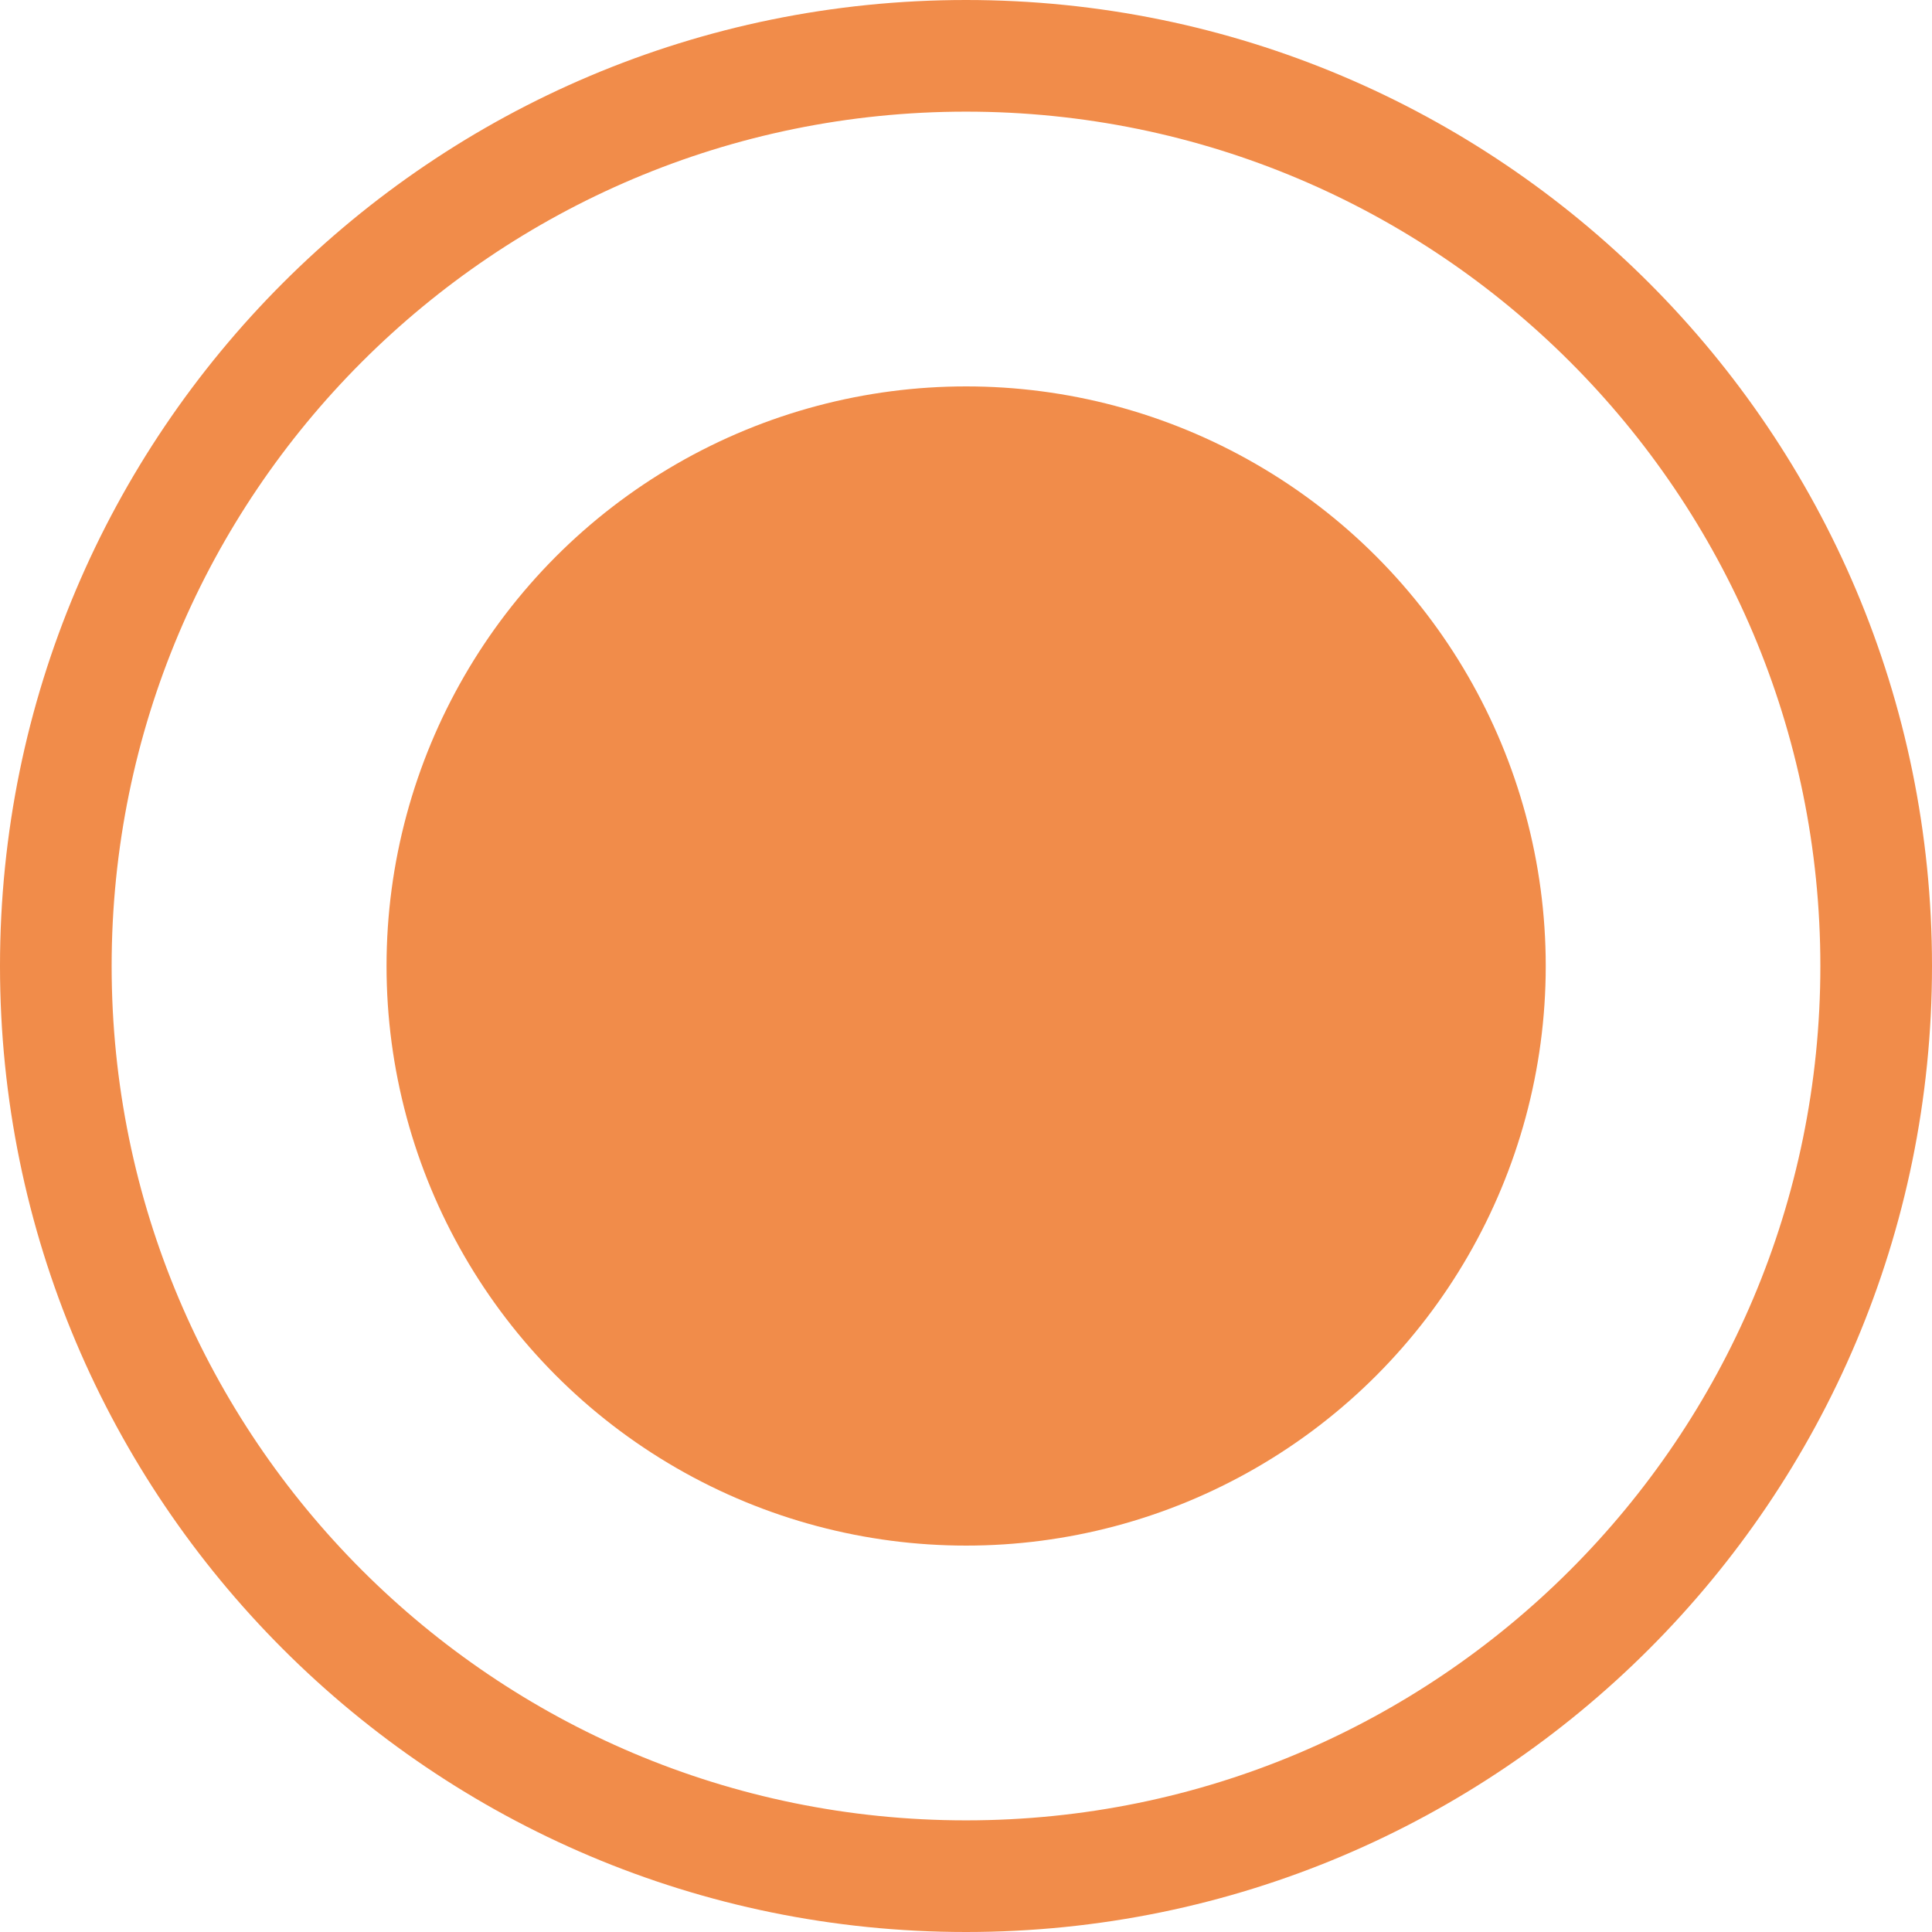
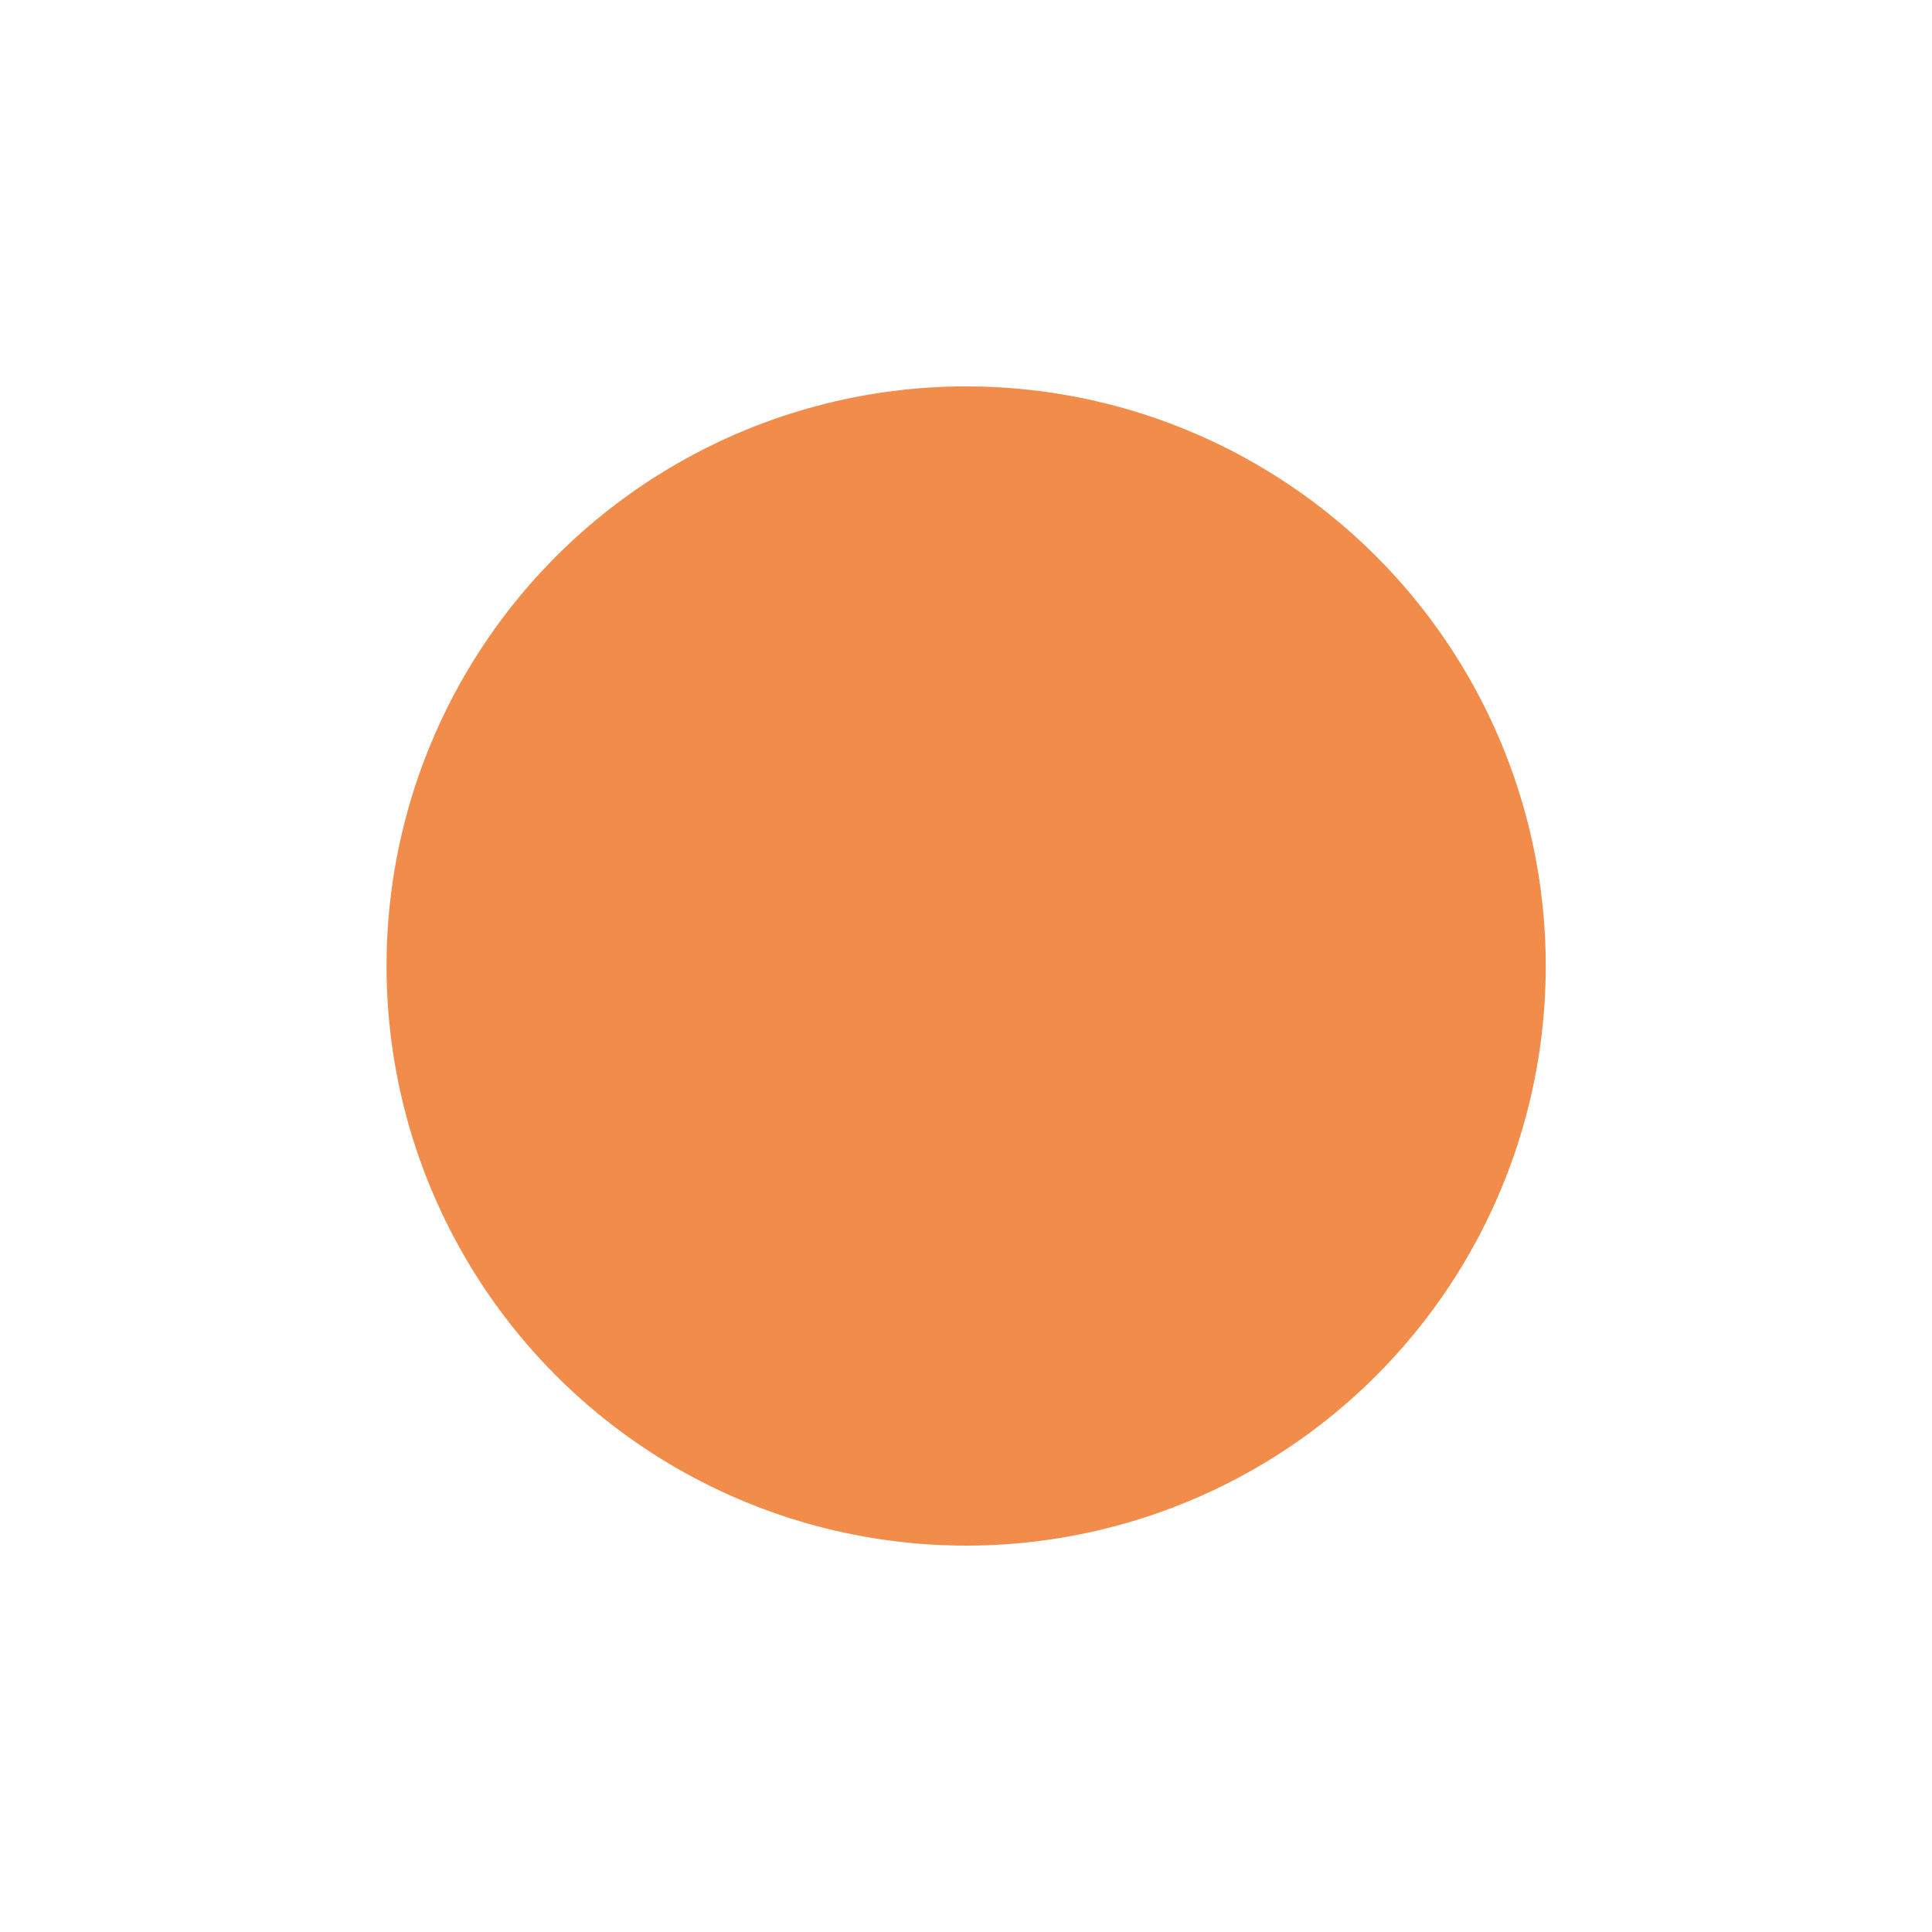
<svg xmlns="http://www.w3.org/2000/svg" width="14" height="14" viewBox="0 0 14 14" fill="none">
-   <path d="M14 7C14 10.866 10.866 14 7 14C3.134 14 0 10.866 0 7C0 3.134 3.134 0 7 0C10.866 0 14 3.134 14 7ZM0.809 7C0.809 10.419 3.581 13.191 7 13.191C10.419 13.191 13.191 10.419 13.191 7C13.191 3.581 10.419 0.809 7 0.809C3.581 0.809 0.809 3.581 0.809 7Z" fill="#F18C4A" />
  <circle cx="7.001" cy="7" r="4.2" fill="#F18C4A" />
</svg>